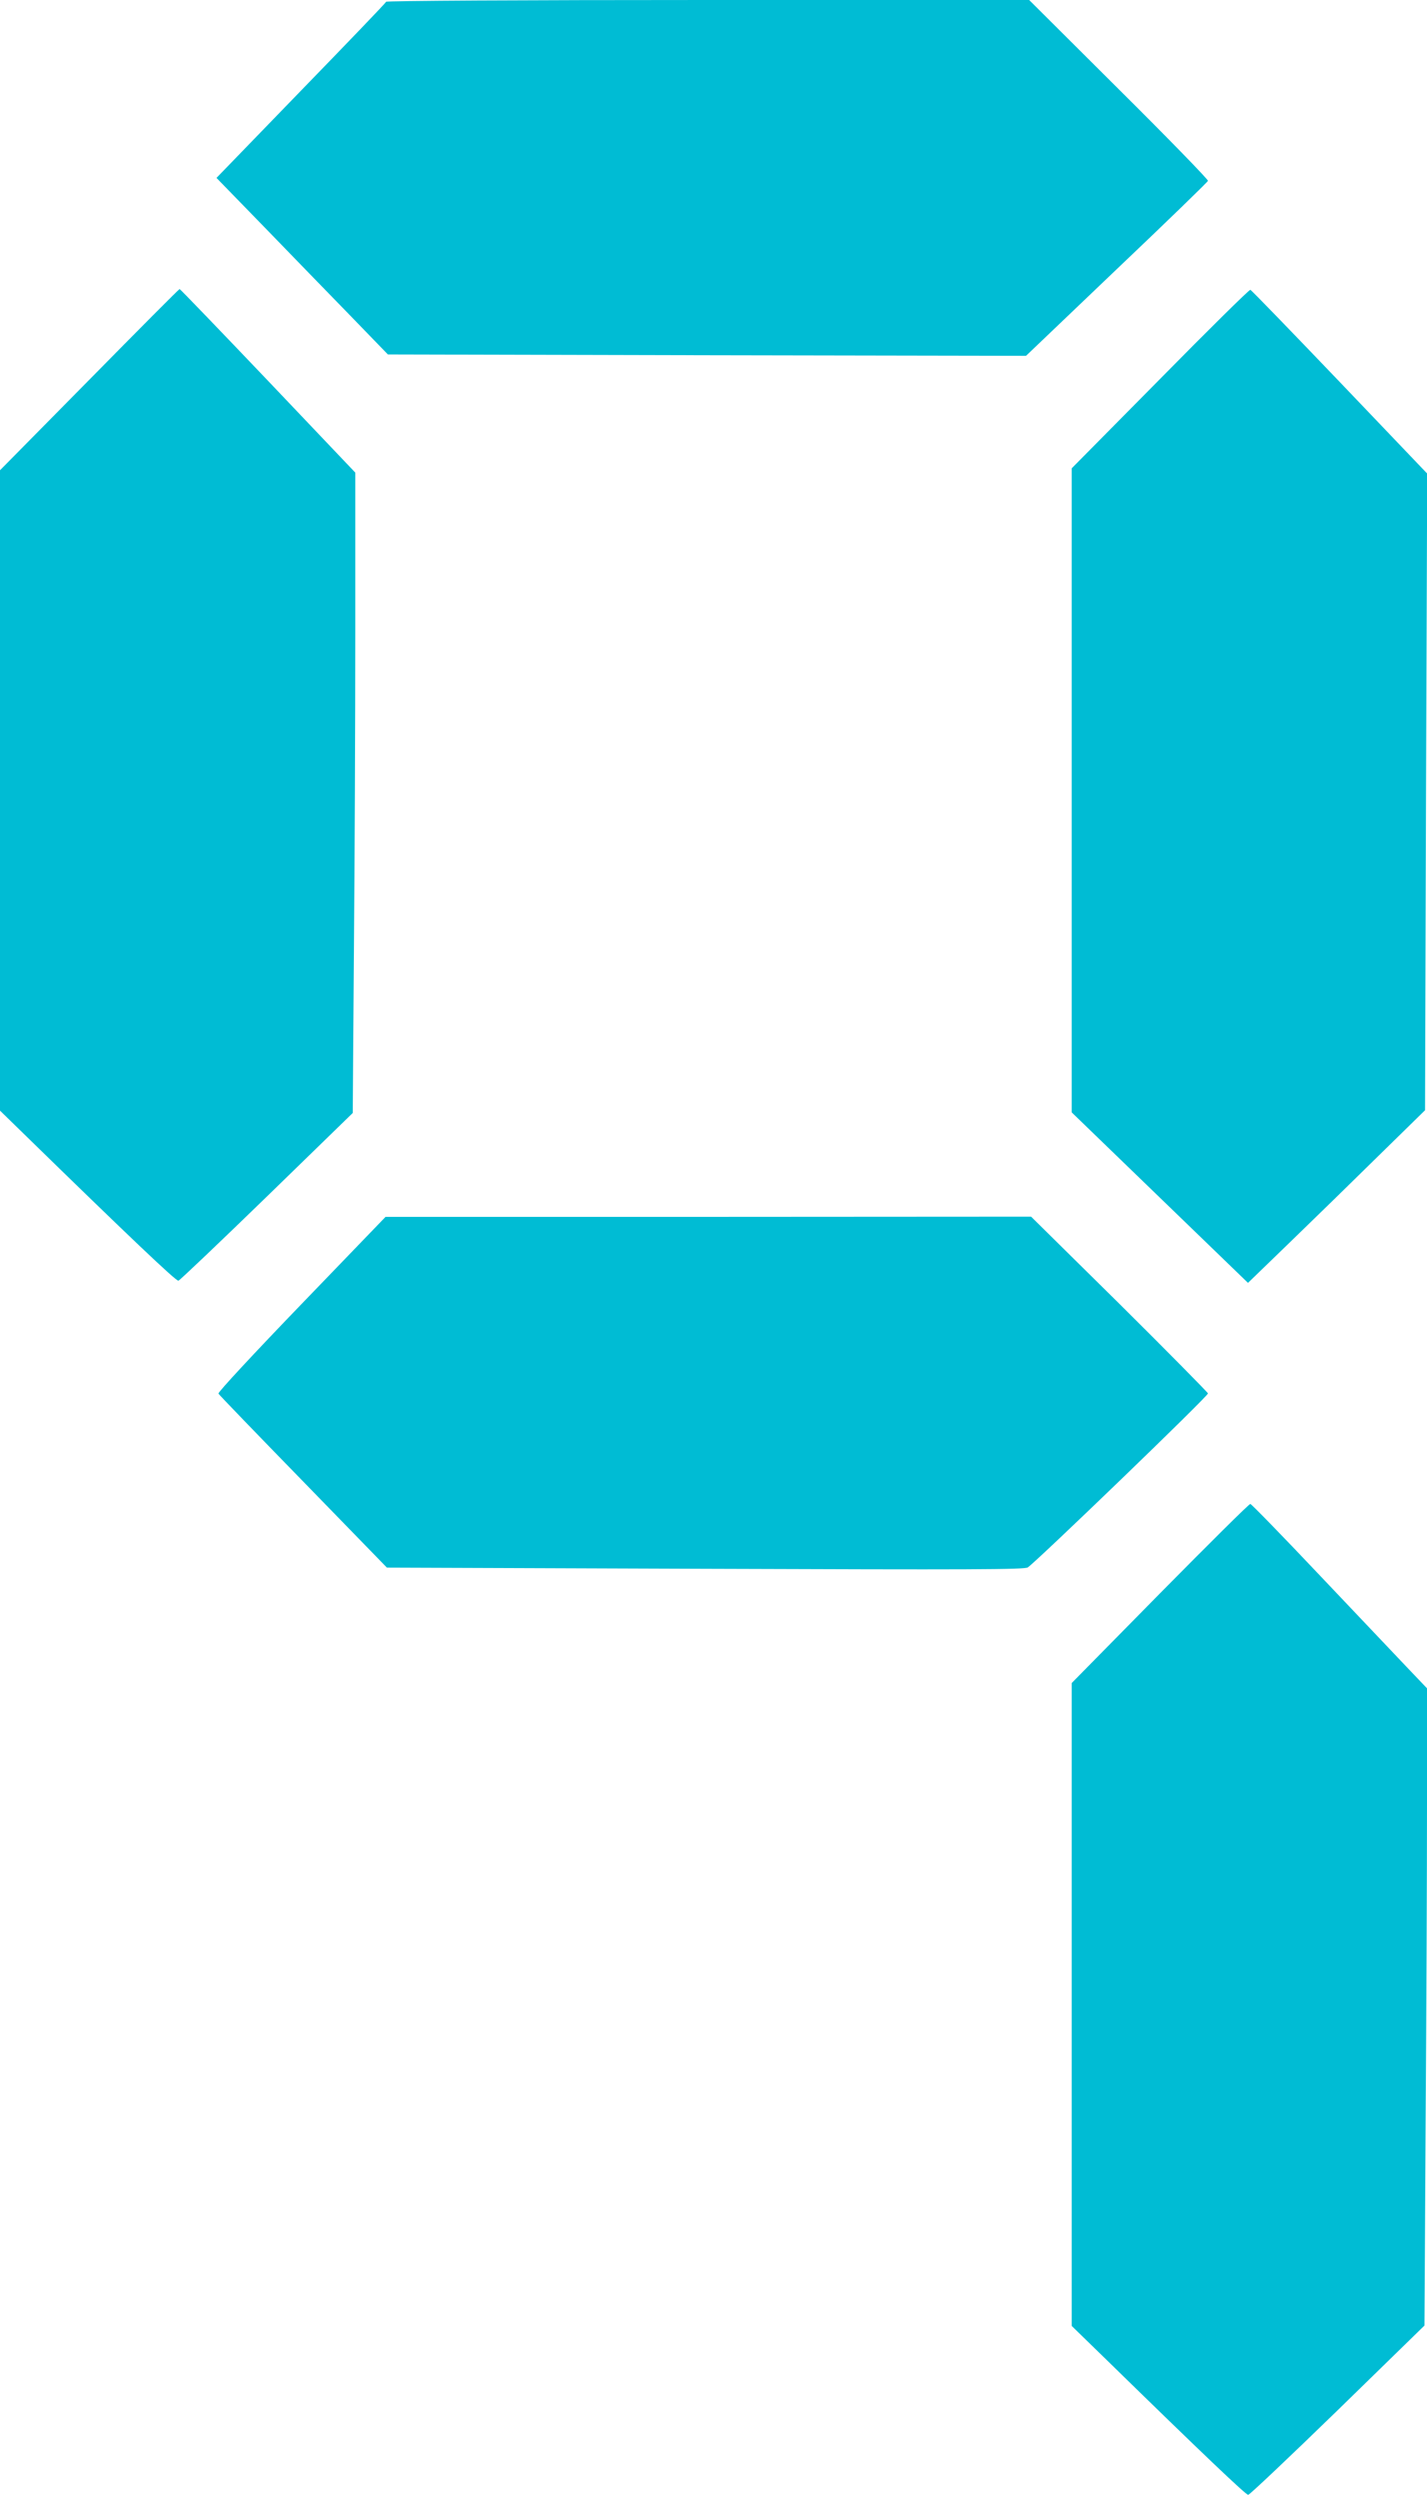
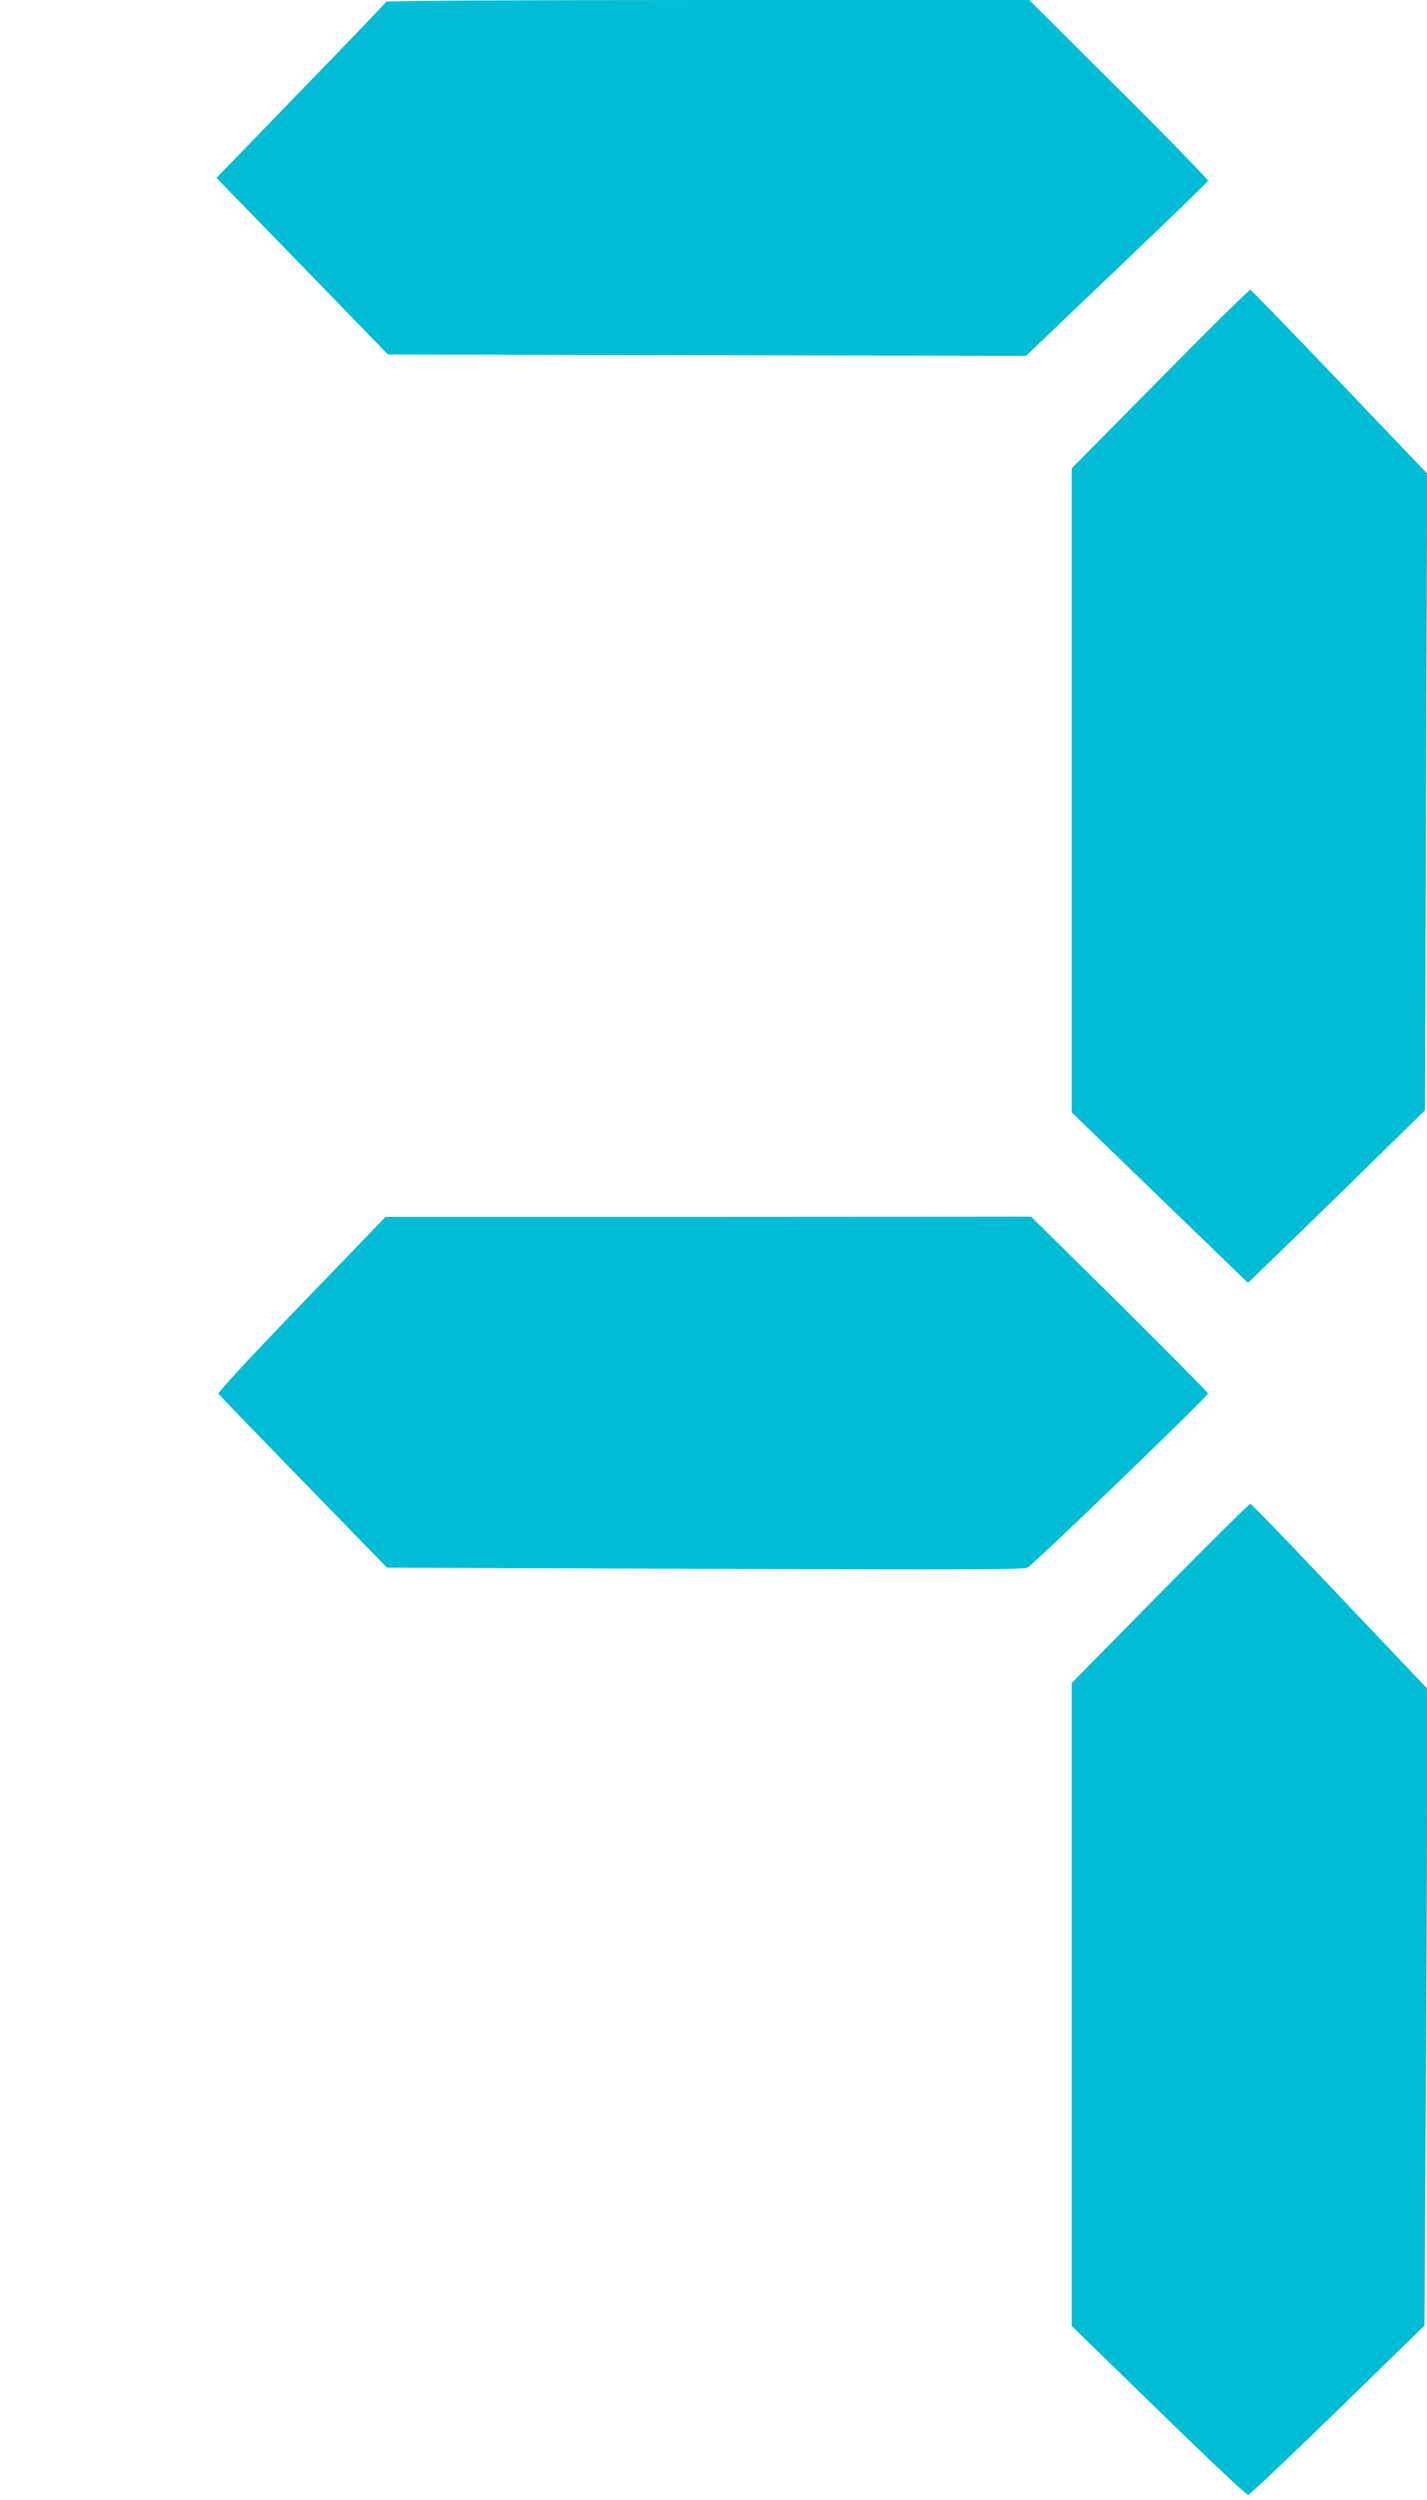
<svg xmlns="http://www.w3.org/2000/svg" version="1.0" width="731pt" height="1280pt" viewBox="0 0 731 1280" preserveAspectRatio="xMidYMid meet">
  <g transform="translate(0,1280) scale(0.1,-0.1)" fill="#00bcd4" stroke="none">
    <path d="M1978 12791 c-1 -5 -198 -210 -436 -455 l-433 -447 253 -260 c139 -144 337 -347 439 -452 l186 -192 1634 -4 1635 -3 464 443 c256 243 466 447 468 453 1 7 -204 218 -457 469 l-459 457 -1645 0 c-947 0 -1647 -4 -1649 -9z" />
-     <path d="M458 10856 l-458 -464 0 -1640 0 -1639 118 -115 c537 -524 784 -759 796 -756 7 2 211 196 453 431 l440 428 6 826 c4 455 7 1192 7 1640 l0 813 -447 470 c-246 258 -450 470 -453 470 -3 0 -211 -209 -462 -464z" />
    <path d="M5943 10860 l-453 -458 0 -1649 0 -1649 452 -437 451 -436 216 209 c119 115 323 314 453 442 l238 233 5 1630 6 1630 -448 469 c-247 258 -453 471 -458 472 -6 1 -214 -204 -462 -456z" />
    <path d="M1544 6122 c-243 -252 -429 -452 -425 -458 3 -6 199 -209 435 -451 l428 -440 1631 -6 c1364 -5 1635 -4 1652 7 47 32 926 879 923 891 -2 6 -206 213 -454 459 l-452 446 -1653 -1 -1654 0 -431 -447z" />
    <path d="M5942 4641 l-452 -459 0 -1646 0 -1646 188 -183 c482 -471 704 -682 716 -682 7 0 213 195 458 433 l445 434 6 1041 c4 573 7 1308 7 1632 l0 590 -103 108 c-56 59 -257 271 -447 471 -190 201 -350 365 -355 365 -6 1 -214 -206 -463 -458z" />
  </g>
</svg>